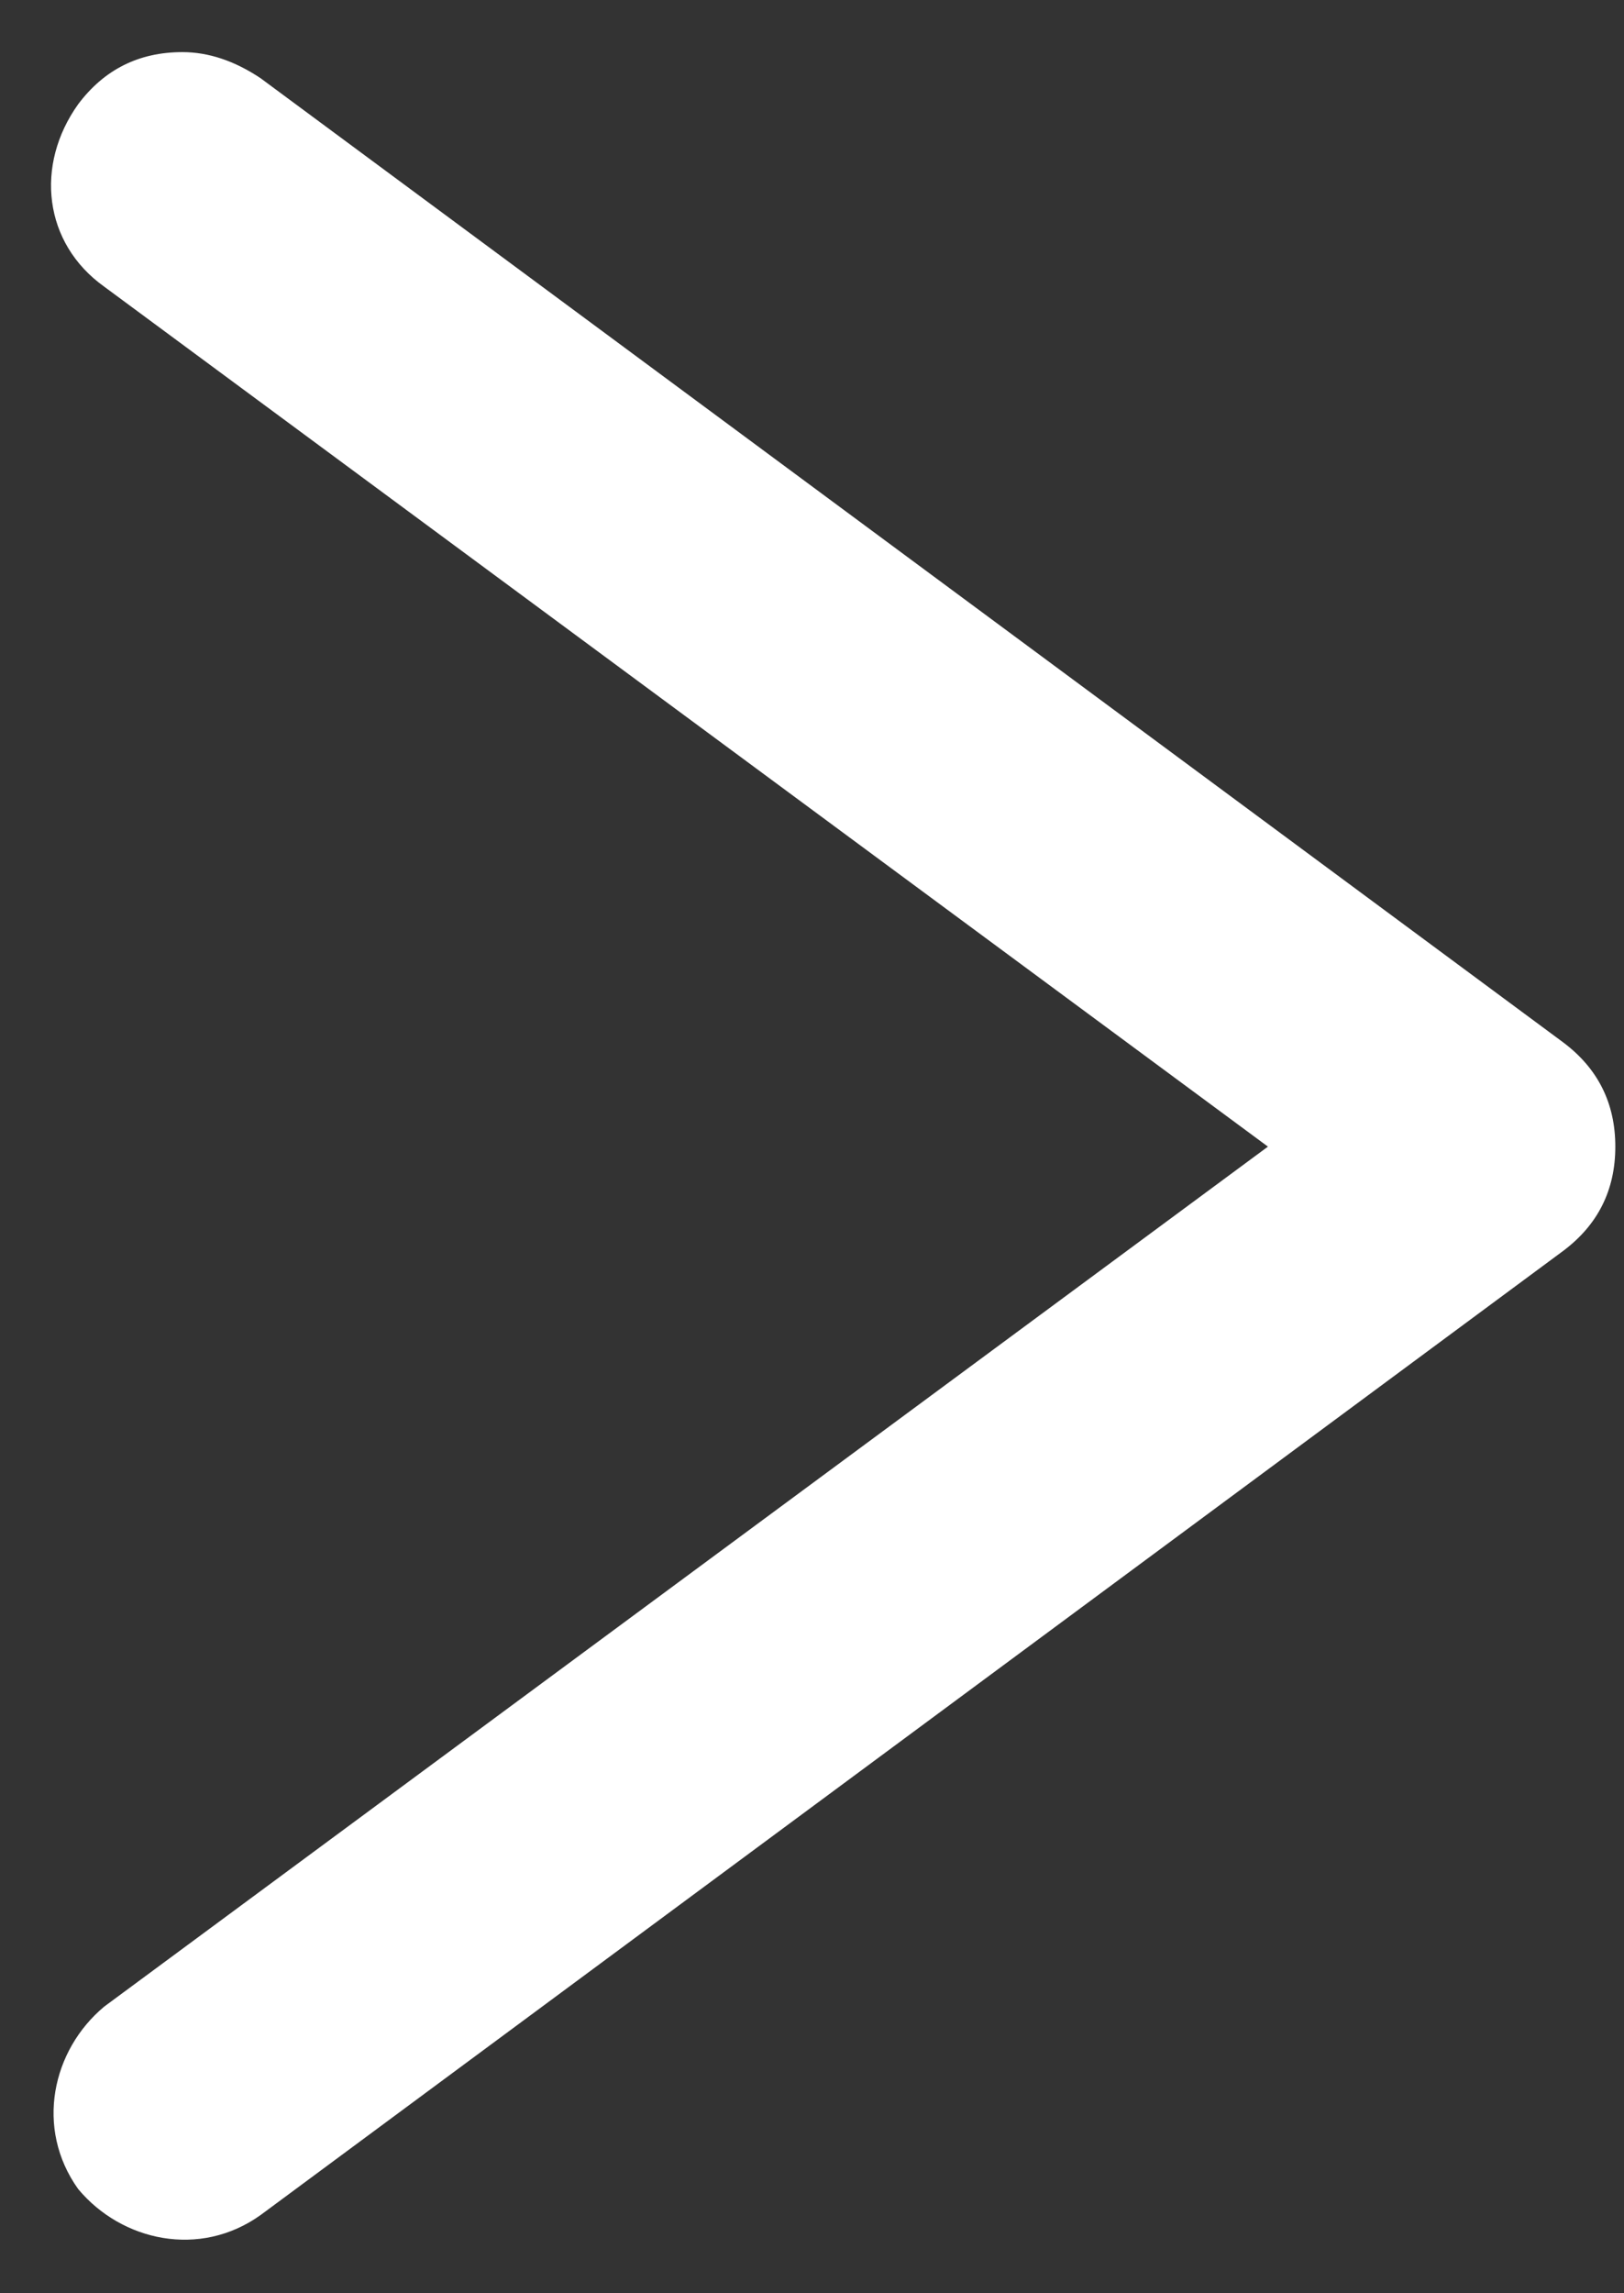
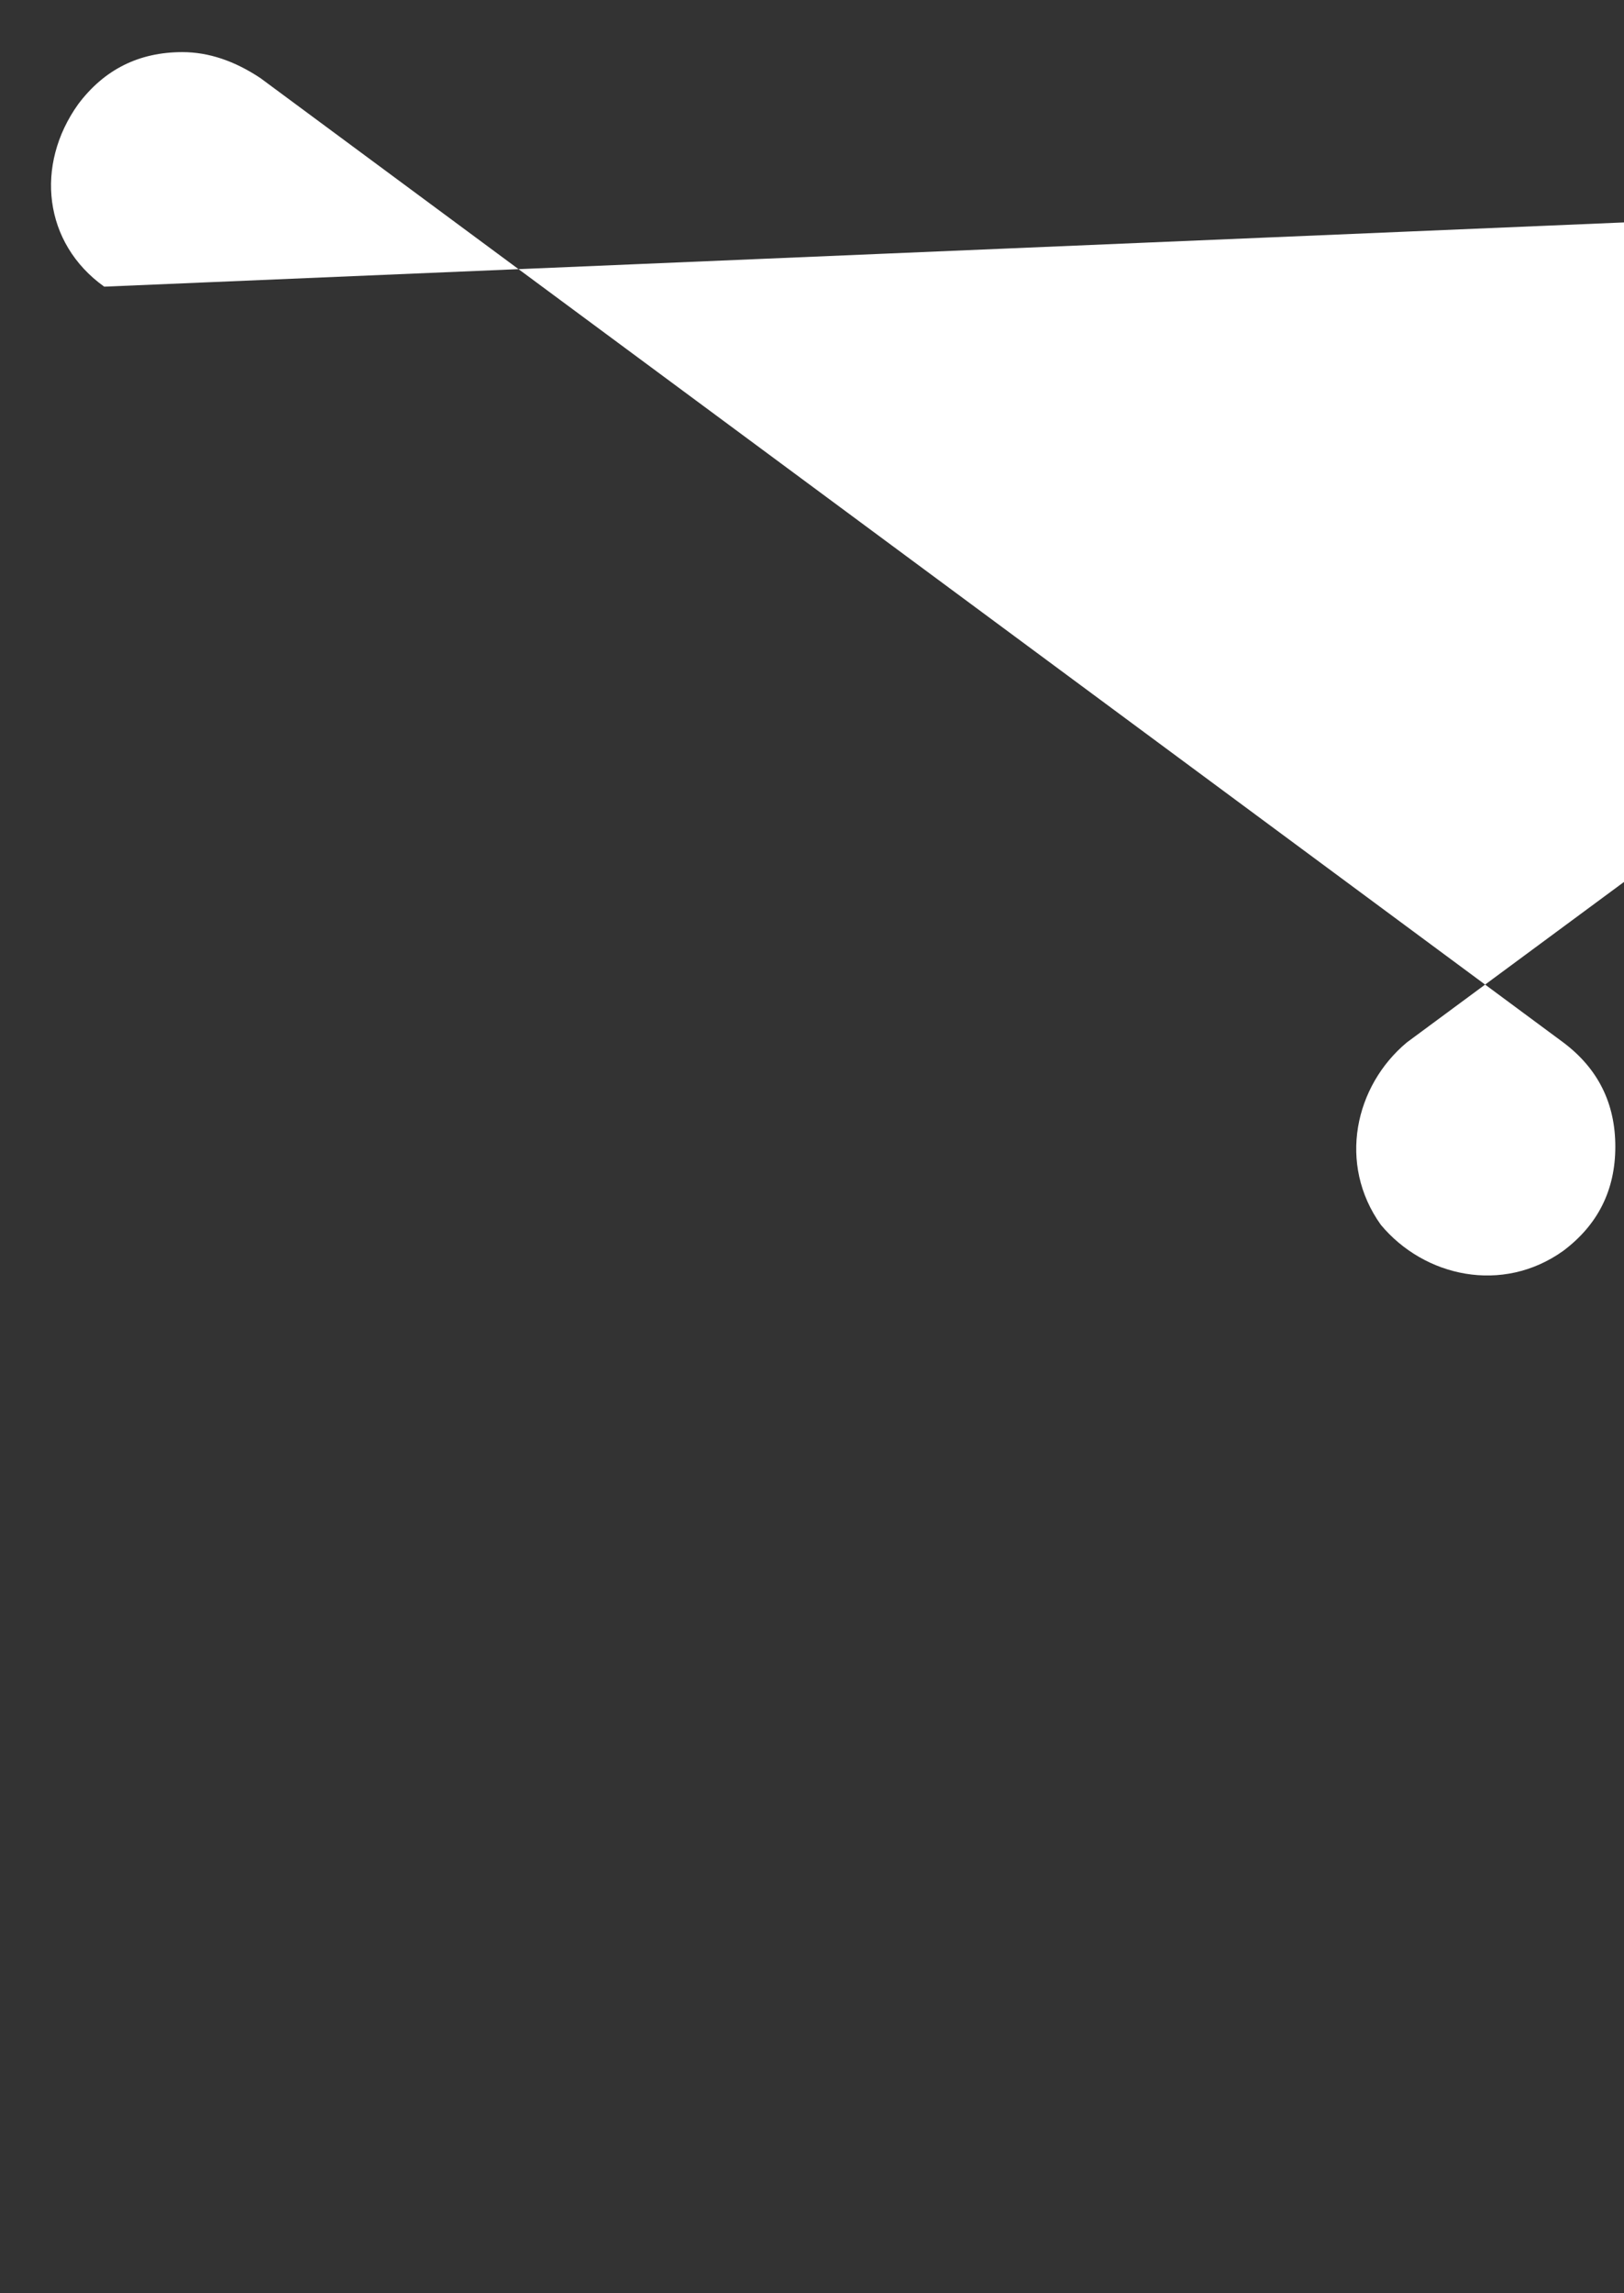
<svg xmlns="http://www.w3.org/2000/svg" version="1.1" id="Layer_1" x="0px" y="0px" viewBox="0 0 18.7 26.4" style="enable-background:new 0 0 18.7 26.4;" xml:space="preserve">
  <rect x="0" y="0" width="18.7" height="26.4" fill="#333333" stroke="none" />
  <style type="text/css">
	.st0{fill:#ffffff;}
</style>
-   <path class="st0" d="M2.1,0.6c0.3,0,0.6,0.1,0.9,0.3L18,12c0.4,0.3,0.6,0.7,0.6,1.2c0,0.5-0.2,0.9-0.6,1.2L3,25.5  c-0.7,0.5-1.6,0.3-2.1-0.3c-0.5-0.7-0.3-1.6,0.3-2.1l13.4-9.9L1.2,3.3C0.5,2.8,0.4,1.9,0.9,1.2C1.2,0.8,1.6,0.6,2.1,0.6z" />
+   <path class="st0" d="M2.1,0.6c0.3,0,0.6,0.1,0.9,0.3L18,12c0.4,0.3,0.6,0.7,0.6,1.2c0,0.5-0.2,0.9-0.6,1.2c-0.7,0.5-1.6,0.3-2.1-0.3c-0.5-0.7-0.3-1.6,0.3-2.1l13.4-9.9L1.2,3.3C0.5,2.8,0.4,1.9,0.9,1.2C1.2,0.8,1.6,0.6,2.1,0.6z" />
</svg>